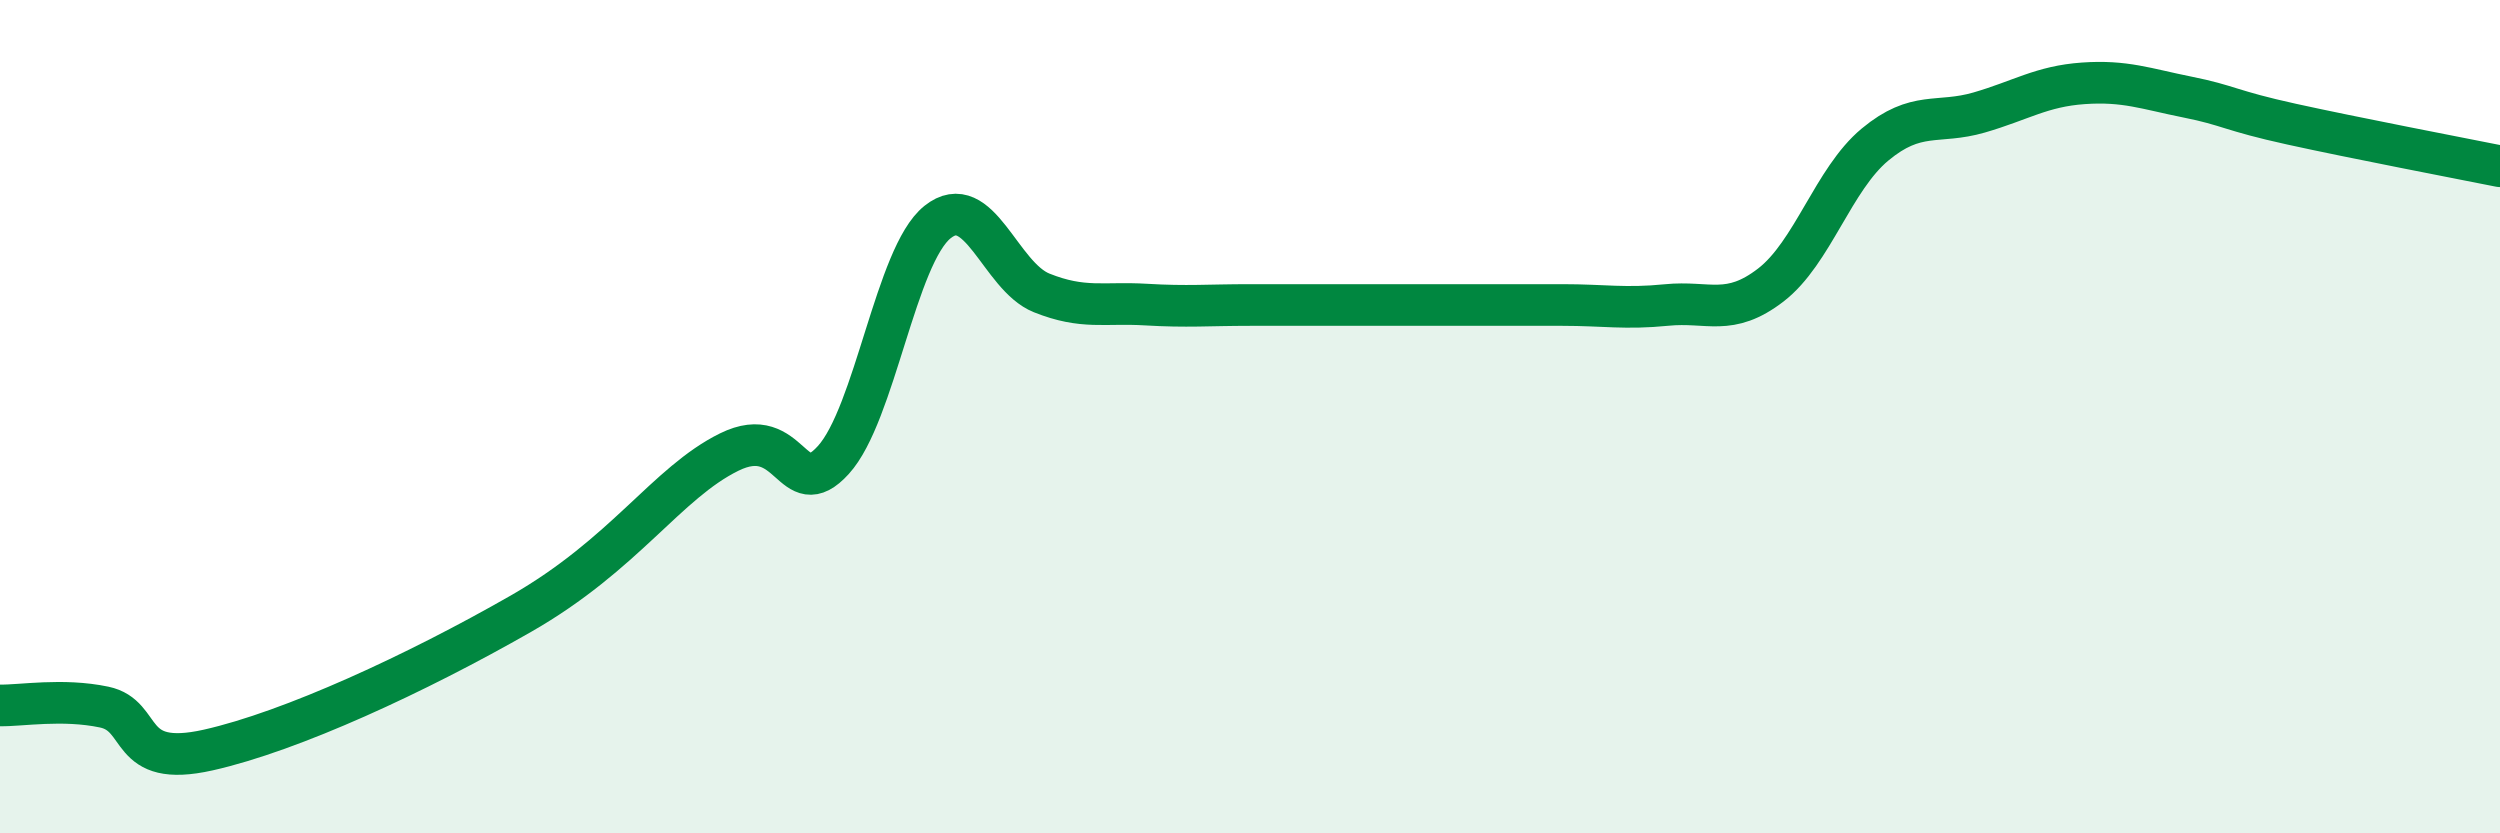
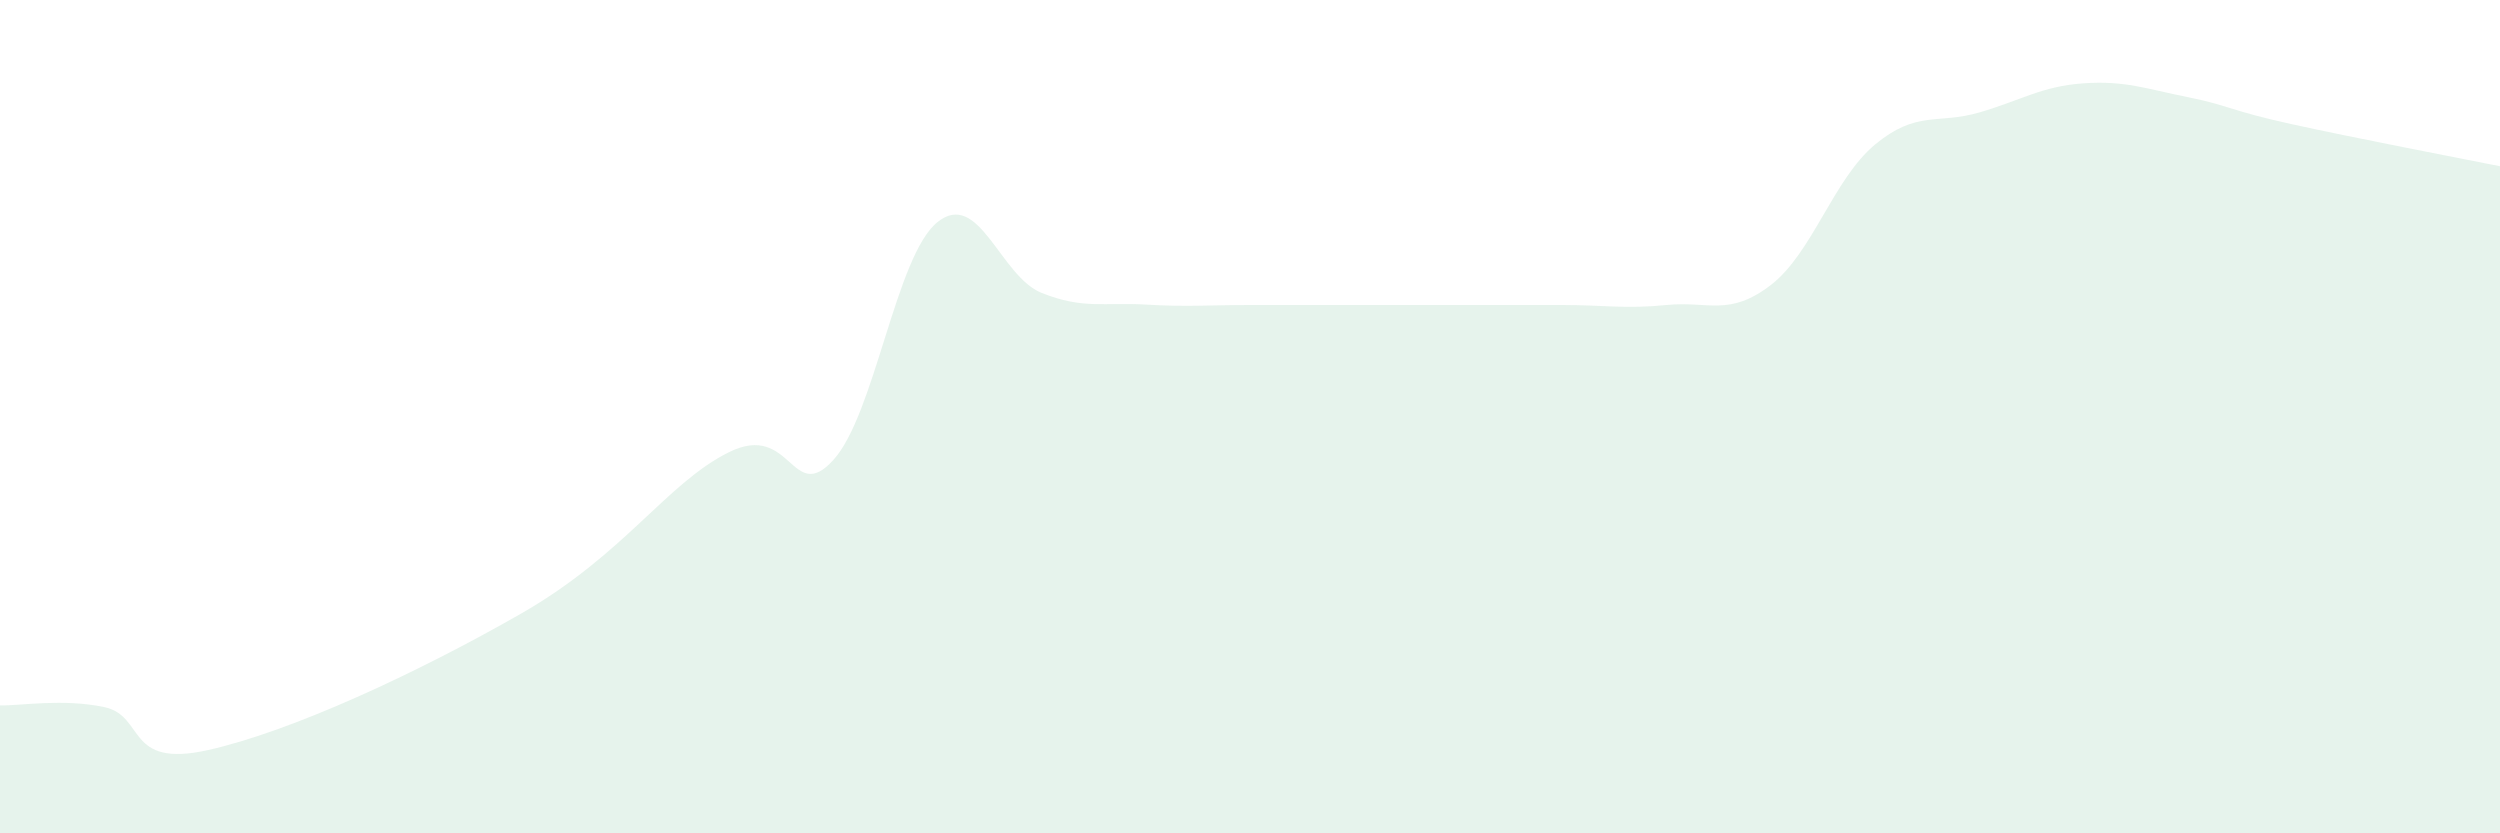
<svg xmlns="http://www.w3.org/2000/svg" width="60" height="20" viewBox="0 0 60 20">
  <path d="M 0,16.93 C 0.5,16.94 1.5,16.76 2.5,16.97 C 3.5,17.18 3,18.45 5,18 C 7,17.55 10,16.16 12.5,14.73 C 15,13.3 16,11.59 17.5,10.85 C 19,10.11 19,12.14 20,11.04 C 21,9.94 21.5,6.13 22.5,5.33 C 23.5,4.53 24,6.63 25,7.03 C 26,7.43 26.5,7.25 27.5,7.31 C 28.5,7.37 29,7.32 30,7.32 C 31,7.32 31.5,7.32 32.5,7.32 C 33.5,7.32 34,7.32 35,7.32 C 36,7.32 36.5,7.32 37.5,7.32 C 38.5,7.32 39,7.42 40,7.32 C 41,7.22 41.5,7.61 42.5,6.84 C 43.5,6.07 44,4.3 45,3.47 C 46,2.64 46.5,2.99 47.5,2.7 C 48.5,2.41 49,2.07 50,2 C 51,1.93 51.5,2.13 52.5,2.33 C 53.5,2.53 53.5,2.65 55,2.98 C 56.5,3.31 59,3.79 60,3.99L60 20L0 20Z" fill="#008740" opacity="0.1" stroke-linecap="round" stroke-linejoin="round" />
-   <path d="M 0,16.93 C 0.5,16.94 1.5,16.76 2.5,16.97 C 3.5,17.18 3,18.45 5,18 C 7,17.55 10,16.16 12.5,14.73 C 15,13.3 16,11.59 17.5,10.85 C 19,10.11 19,12.14 20,11.04 C 21,9.94 21.5,6.13 22.5,5.33 C 23.5,4.53 24,6.63 25,7.03 C 26,7.43 26.5,7.25 27.5,7.31 C 28.5,7.37 29,7.32 30,7.32 C 31,7.32 31.5,7.32 32.5,7.32 C 33.5,7.32 34,7.32 35,7.32 C 36,7.32 36.5,7.32 37.5,7.32 C 38.5,7.32 39,7.42 40,7.32 C 41,7.22 41.5,7.61 42.5,6.84 C 43.5,6.07 44,4.3 45,3.47 C 46,2.64 46.5,2.99 47.5,2.7 C 48.5,2.41 49,2.07 50,2 C 51,1.93 51.5,2.13 52.5,2.33 C 53.5,2.53 53.5,2.65 55,2.98 C 56.5,3.31 59,3.79 60,3.99" stroke="#008740" stroke-width="1" fill="none" stroke-linecap="round" stroke-linejoin="round" />
</svg>